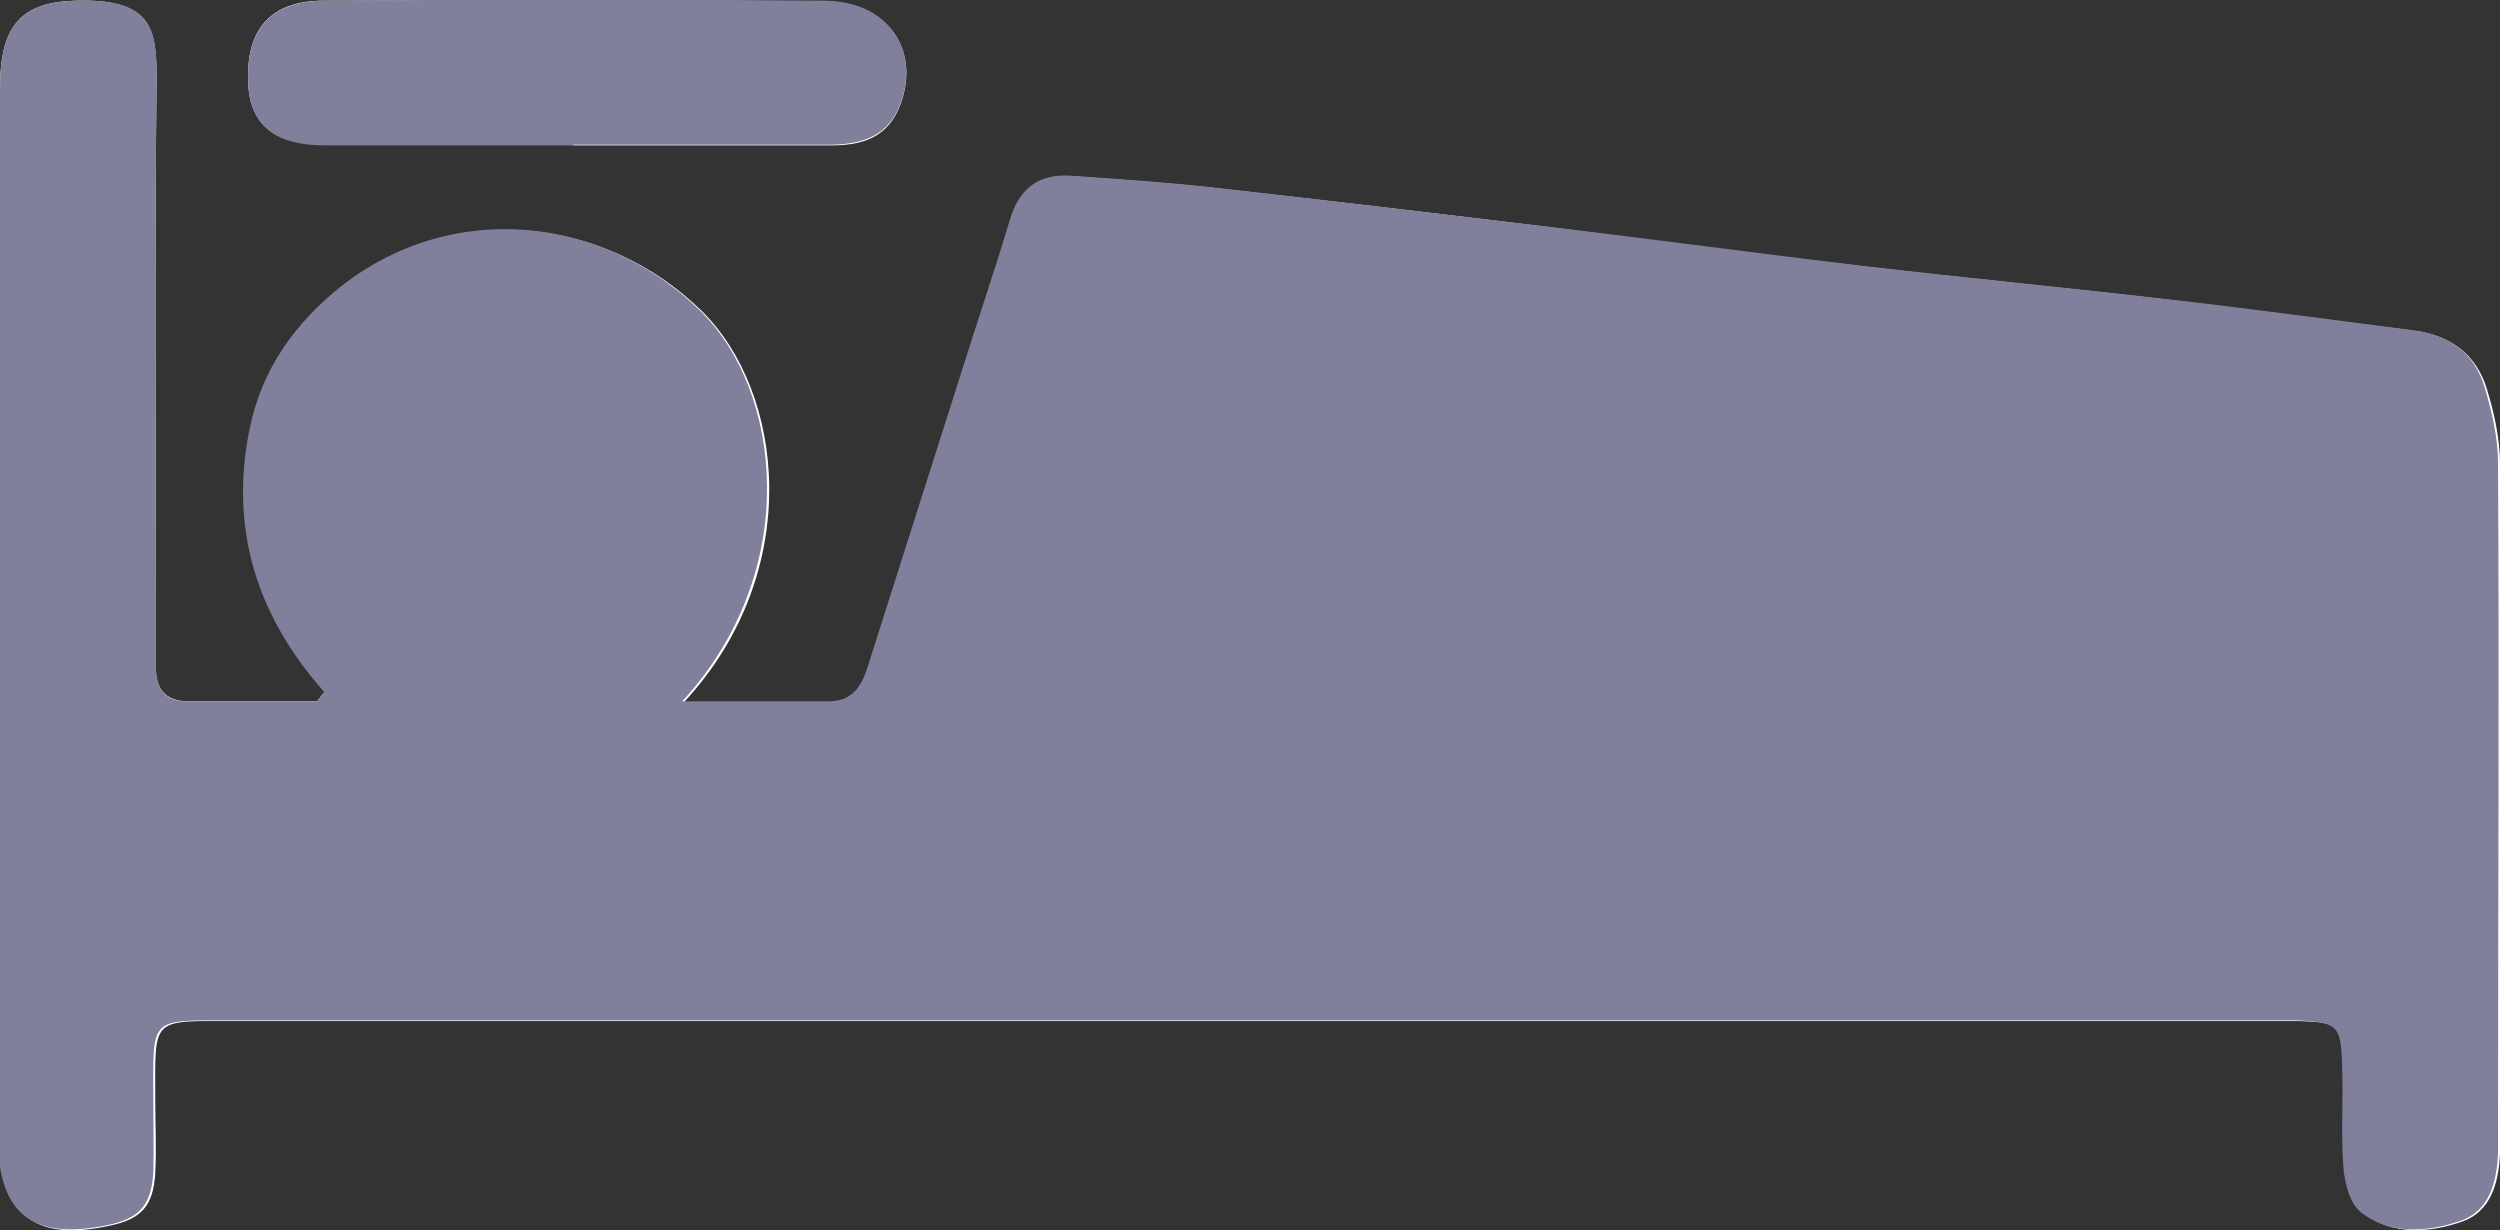
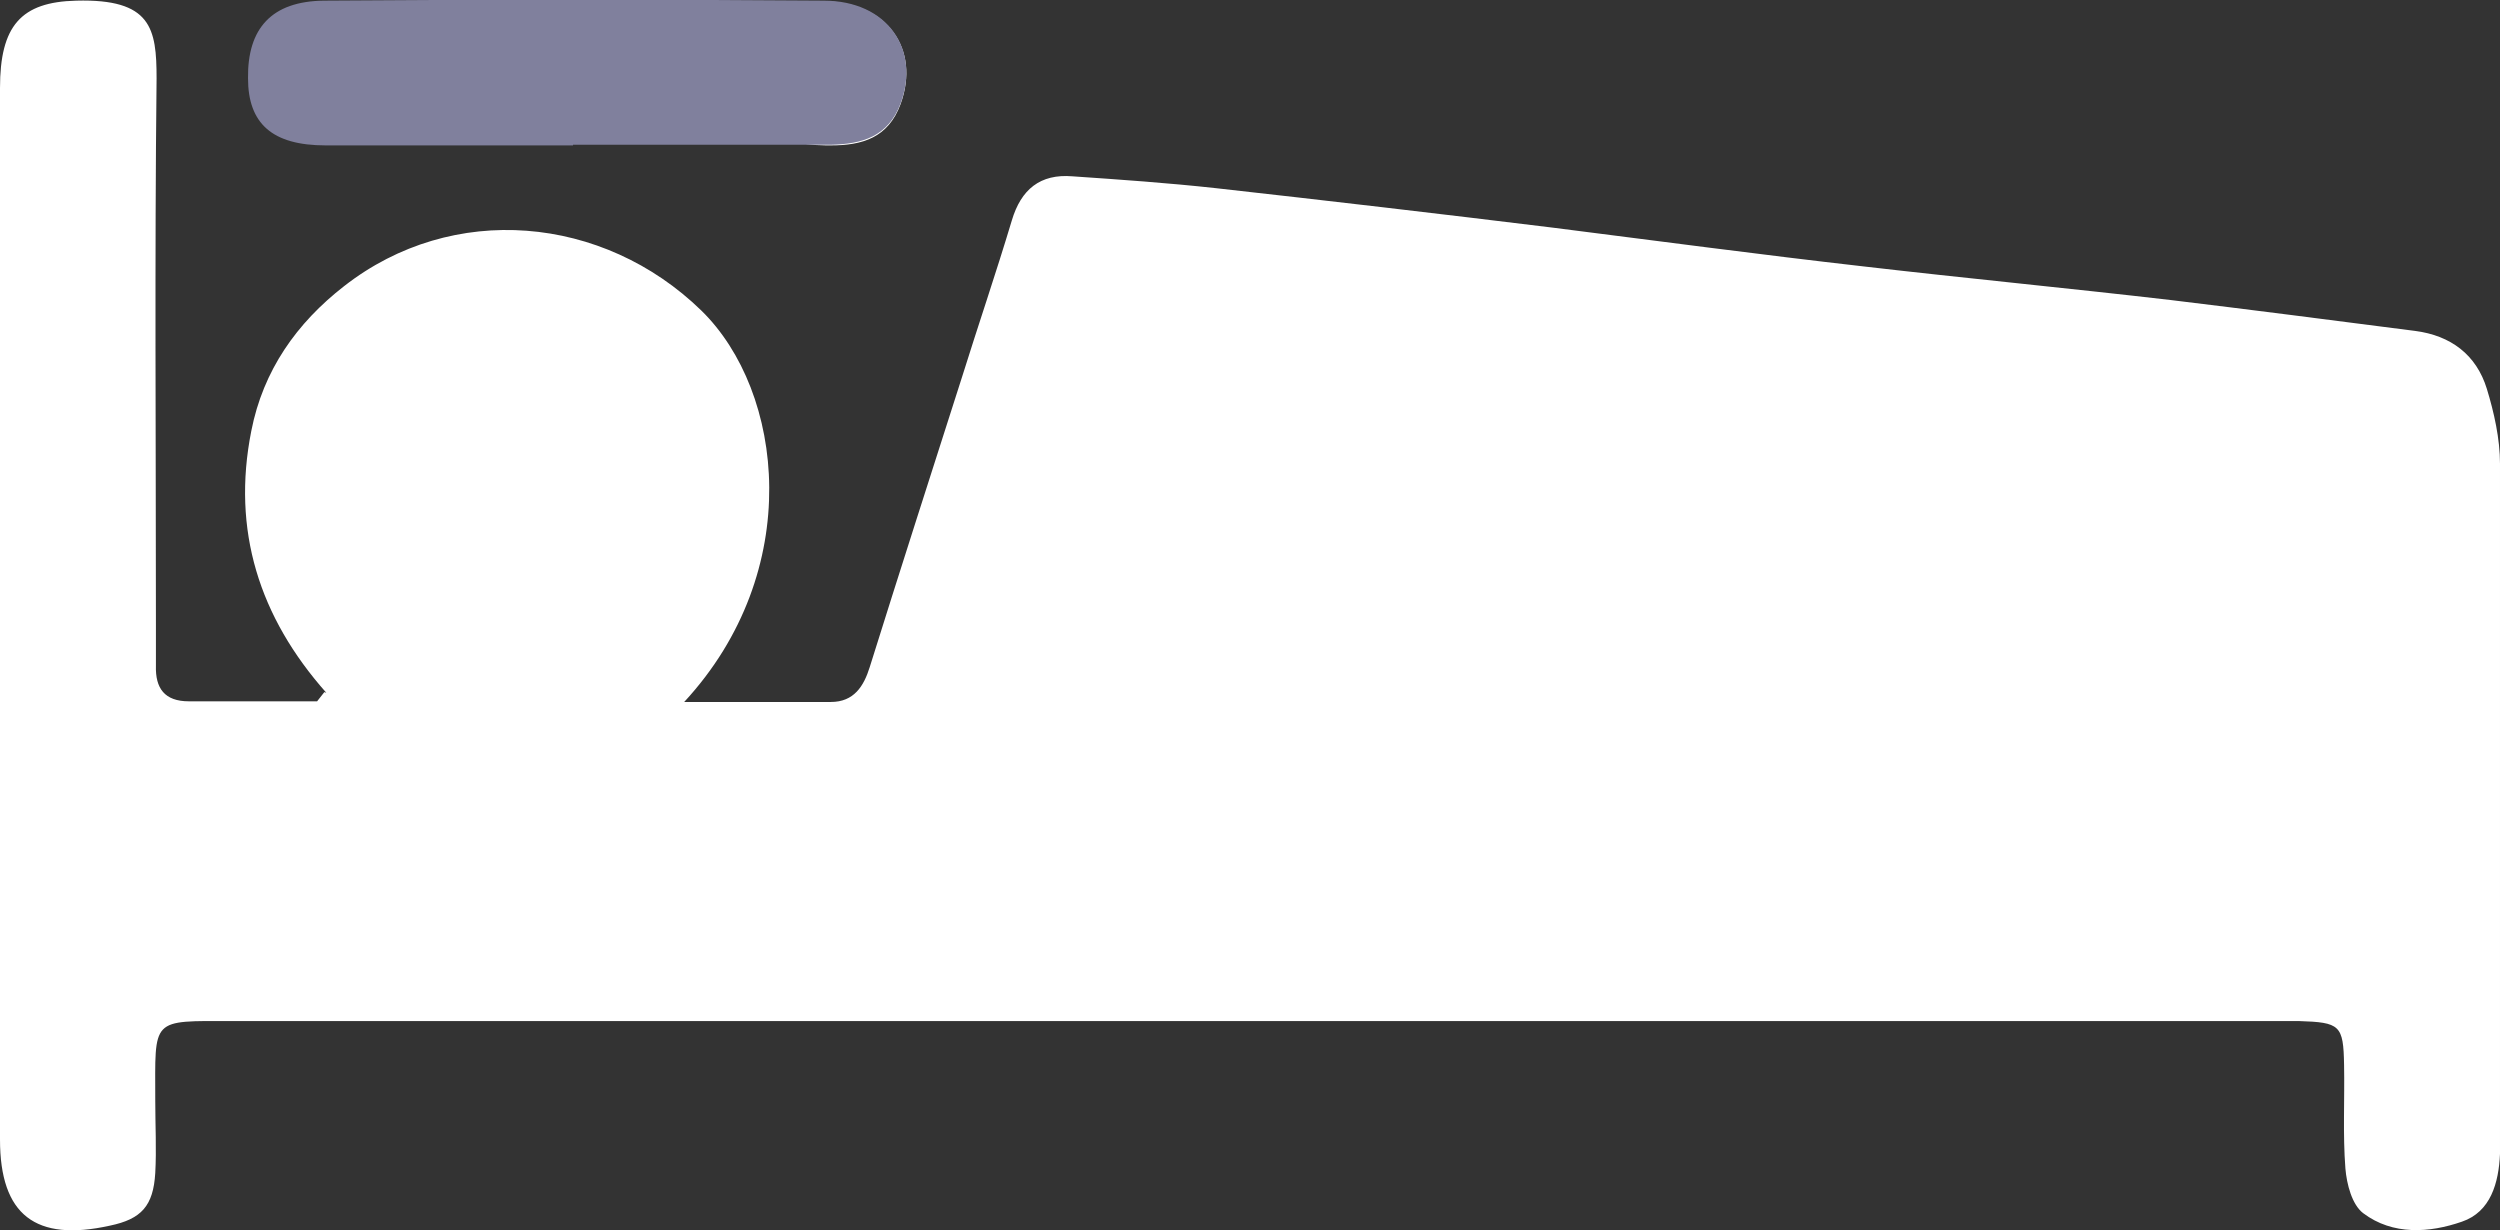
<svg xmlns="http://www.w3.org/2000/svg" id="_レイヤー_2" viewBox="0 0 38 18.7">
  <rect x="0" y="0" width="38" height="18.7" fill="#333333" stroke="none" />
  <defs>
    <style>.cls-1{fill:#fff;}.cls-2{fill:#80809d;}</style>
  </defs>
  <g id="artwork">
    <g>
-       <path class="cls-1" d="M4.93,10.52s-.07,.09-.11,.14c-.65,0-1.3,0-1.95,0-.37,0-.51-.2-.5-.54,0-.21,0-.42,0-.63,0-2.77-.02-5.54,.01-8.3C2.38,.43,2.3-.02,1.16,.01,.32,.03,0,.39,0,1.34c0,5.33,0,10.65,0,15.98,0,1.15,.54,1.56,1.67,1.31,.48-.1,.66-.3,.69-.8,.02-.36,0-.73,0-1.1,0-1.27-.08-1.21,1.18-1.21,10.31,0,20.62,0,30.93,0,.16,0,.31,0,.47,0,.63,.02,.68,.06,.69,.67,.01,.52-.02,1.05,.02,1.57,.02,.24,.1,.55,.27,.68,.45,.34,1.01,.3,1.5,.13,.44-.15,.56-.59,.58-1.03,0-.1,0-.21,0-.31,0-3.39,0-6.79,0-10.18,0-.38-.09-.78-.2-1.14-.16-.52-.55-.81-1.09-.88-1.24-.16-2.48-.32-3.72-.47-1.55-.18-3.11-.33-4.66-.51-1.58-.18-3.15-.39-4.73-.59-1.71-.21-3.42-.41-5.12-.6-.73-.08-1.45-.13-2.18-.18-.49-.04-.78,.2-.92,.67-.24,.8-.51,1.59-.76,2.39-.47,1.47-.94,2.93-1.4,4.4-.09,.29-.24,.53-.59,.53-.73,0-1.45,0-2.23,0,1.84-1.99,1.52-4.72,.26-5.95-1.49-1.45-3.78-1.66-5.43-.37-.72,.56-1.23,1.28-1.41,2.2-.3,1.51,.12,2.83,1.14,3.98ZM8.71,2.21h0c1.31,0,2.61,0,3.92,0,.47,0,.87-.11,1.06-.63,.3-.83-.2-1.55-1.17-1.56C9.99,0,7.45,0,4.92,.01c-.79,0-1.16,.42-1.15,1.17,0,.69,.37,1.01,1.18,1.02,1.25,0,2.51,0,3.76,0Z" />
-       <path class="cls-2" d="M4.93,10.52c-1.03-1.16-1.44-2.48-1.14-3.98,.18-.92,.69-1.63,1.41-2.2,1.65-1.29,3.93-1.09,5.43,.37,1.26,1.22,1.57,3.96-.26,5.95,.78,0,1.51,0,2.23,0,.35,0,.5-.23,.59-.53,.47-1.47,.93-2.93,1.4-4.4,.25-.8,.52-1.59,.76-2.39,.14-.47,.43-.7,.92-.67,.73,.05,1.46,.1,2.18,.18,1.71,.19,3.42,.4,5.12,.6,1.58,.19,3.15,.4,4.73,.59,1.55,.18,3.11,.33,4.66,.51,1.24,.14,2.48,.31,3.72,.47,.55,.07,.94,.35,1.09,.88,.11,.37,.2,.76,.2,1.14,.02,3.39,0,6.79,0,10.18,0,.1,0,.21,0,.31-.02,.44-.13,.88-.58,1.03-.5,.17-1.06,.21-1.5-.13-.17-.13-.25-.44-.27-.68-.04-.52,0-1.04-.02-1.57-.02-.6-.07-.64-.69-.67-.16,0-.31,0-.47,0-10.31,0-20.62,0-30.93,0-1.26,0-1.18-.06-1.18,1.21,0,.37,.01,.73,0,1.1-.03,.5-.21,.7-.69,.8-1.13,.24-1.67-.16-1.67-1.31C0,11.99,0,6.66,0,1.34,0,.39,.32,.03,1.16,.01c1.14-.03,1.23,.41,1.22,1.18-.03,2.77-.01,5.54-.01,8.3,0,.21,0,.42,0,.63,0,.35,.13,.55,.5,.54,.65,0,1.3,0,1.95,0,.04-.05,.07-.09,.11-.14Z" />
+       <path class="cls-1" d="M4.93,10.52s-.07,.09-.11,.14c-.65,0-1.3,0-1.95,0-.37,0-.51-.2-.5-.54,0-.21,0-.42,0-.63,0-2.77-.02-5.54,.01-8.3C2.38,.43,2.3-.02,1.16,.01,.32,.03,0,.39,0,1.34c0,5.33,0,10.65,0,15.98,0,1.15,.54,1.56,1.67,1.31,.48-.1,.66-.3,.69-.8,.02-.36,0-.73,0-1.1,0-1.27-.08-1.21,1.18-1.21,10.31,0,20.62,0,30.93,0,.16,0,.31,0,.47,0,.63,.02,.68,.06,.69,.67,.01,.52-.02,1.05,.02,1.57,.02,.24,.1,.55,.27,.68,.45,.34,1.01,.3,1.5,.13,.44-.15,.56-.59,.58-1.03,0-.1,0-.21,0-.31,0-3.39,0-6.79,0-10.18,0-.38-.09-.78-.2-1.14-.16-.52-.55-.81-1.09-.88-1.24-.16-2.48-.32-3.72-.47-1.55-.18-3.11-.33-4.66-.51-1.58-.18-3.15-.39-4.73-.59-1.71-.21-3.42-.41-5.12-.6-.73-.08-1.45-.13-2.18-.18-.49-.04-.78,.2-.92,.67-.24,.8-.51,1.59-.76,2.39-.47,1.47-.94,2.93-1.4,4.4-.09,.29-.24,.53-.59,.53-.73,0-1.45,0-2.23,0,1.84-1.99,1.52-4.72,.26-5.95-1.49-1.45-3.78-1.66-5.43-.37-.72,.56-1.23,1.28-1.41,2.2-.3,1.51,.12,2.83,1.14,3.98ZM8.71,2.21h0c1.31,0,2.61,0,3.92,0,.47,0,.87-.11,1.06-.63,.3-.83-.2-1.55-1.17-1.56c-.79,0-1.16,.42-1.15,1.17,0,.69,.37,1.01,1.18,1.02,1.25,0,2.51,0,3.76,0Z" />
      <path class="cls-2" d="M8.71,2.21c-1.25,0-2.51,0-3.76,0-.81,0-1.18-.33-1.18-1.02C3.76,.43,4.13,.02,4.92,.01c2.53-.02,5.07-.02,7.6,0,.97,0,1.47,.74,1.17,1.56-.19,.51-.59,.62-1.06,.63-1.31,0-2.61,0-3.92,0h0Z" />
    </g>
  </g>
</svg>